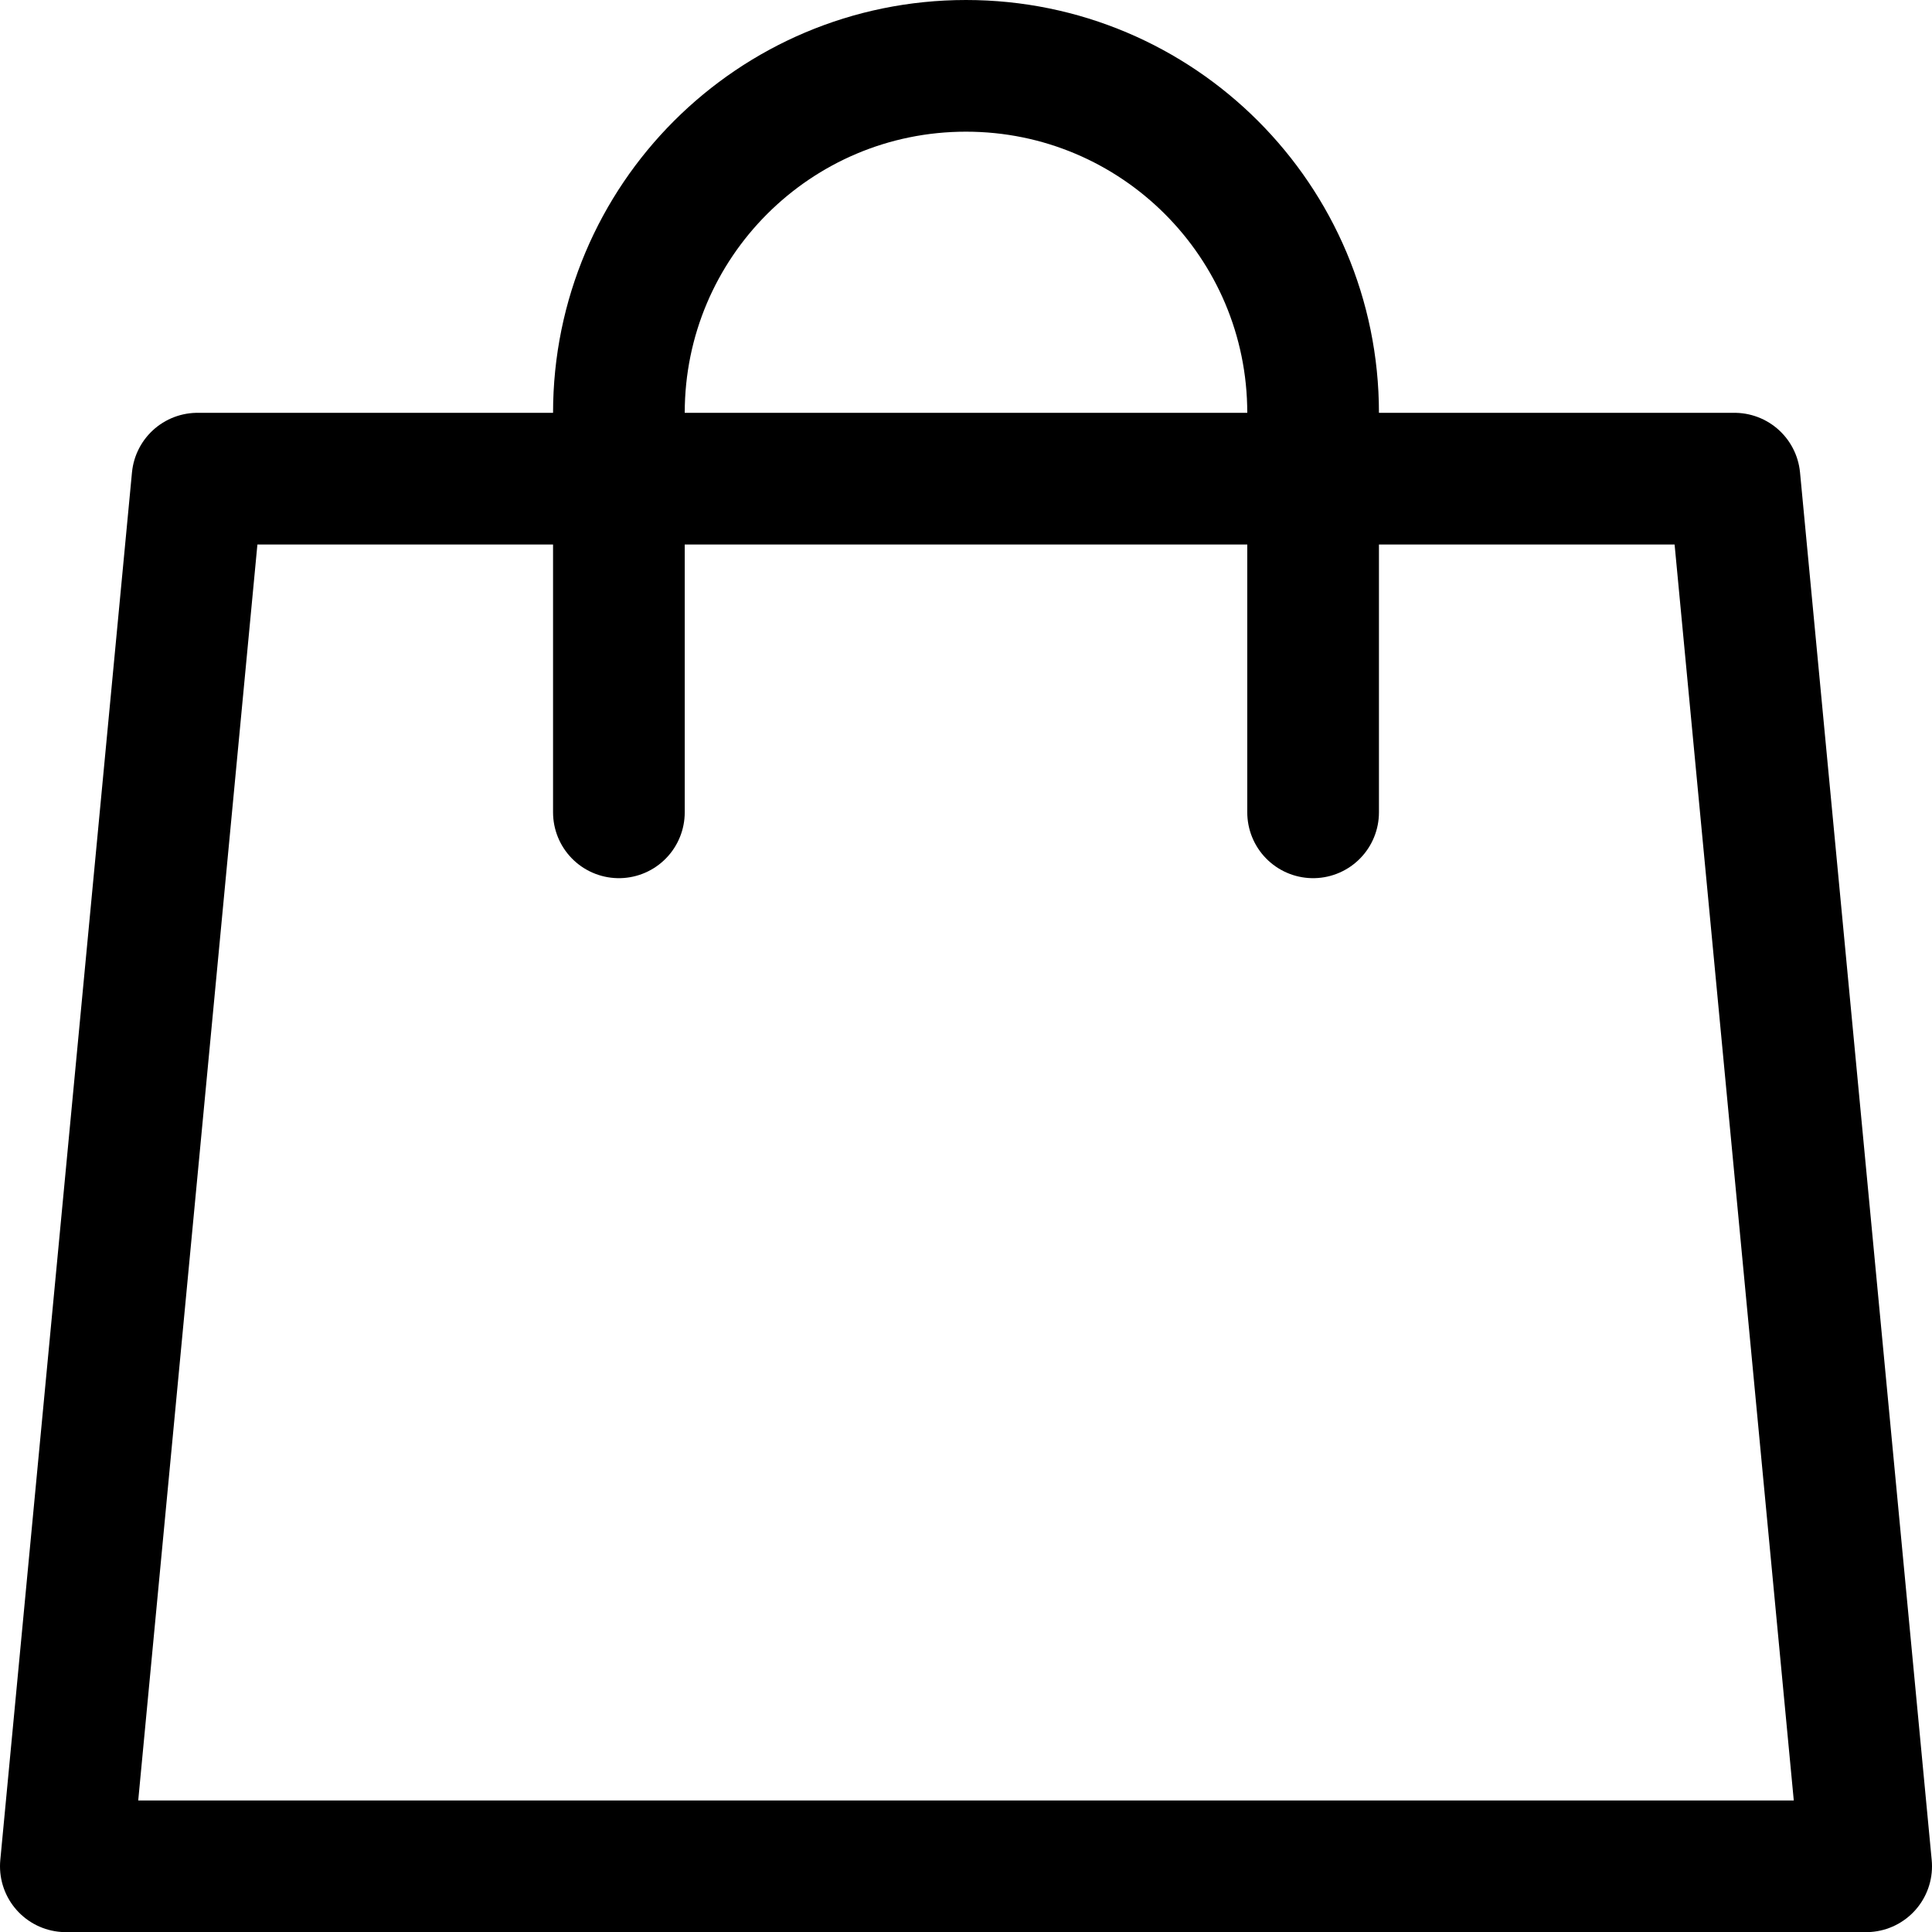
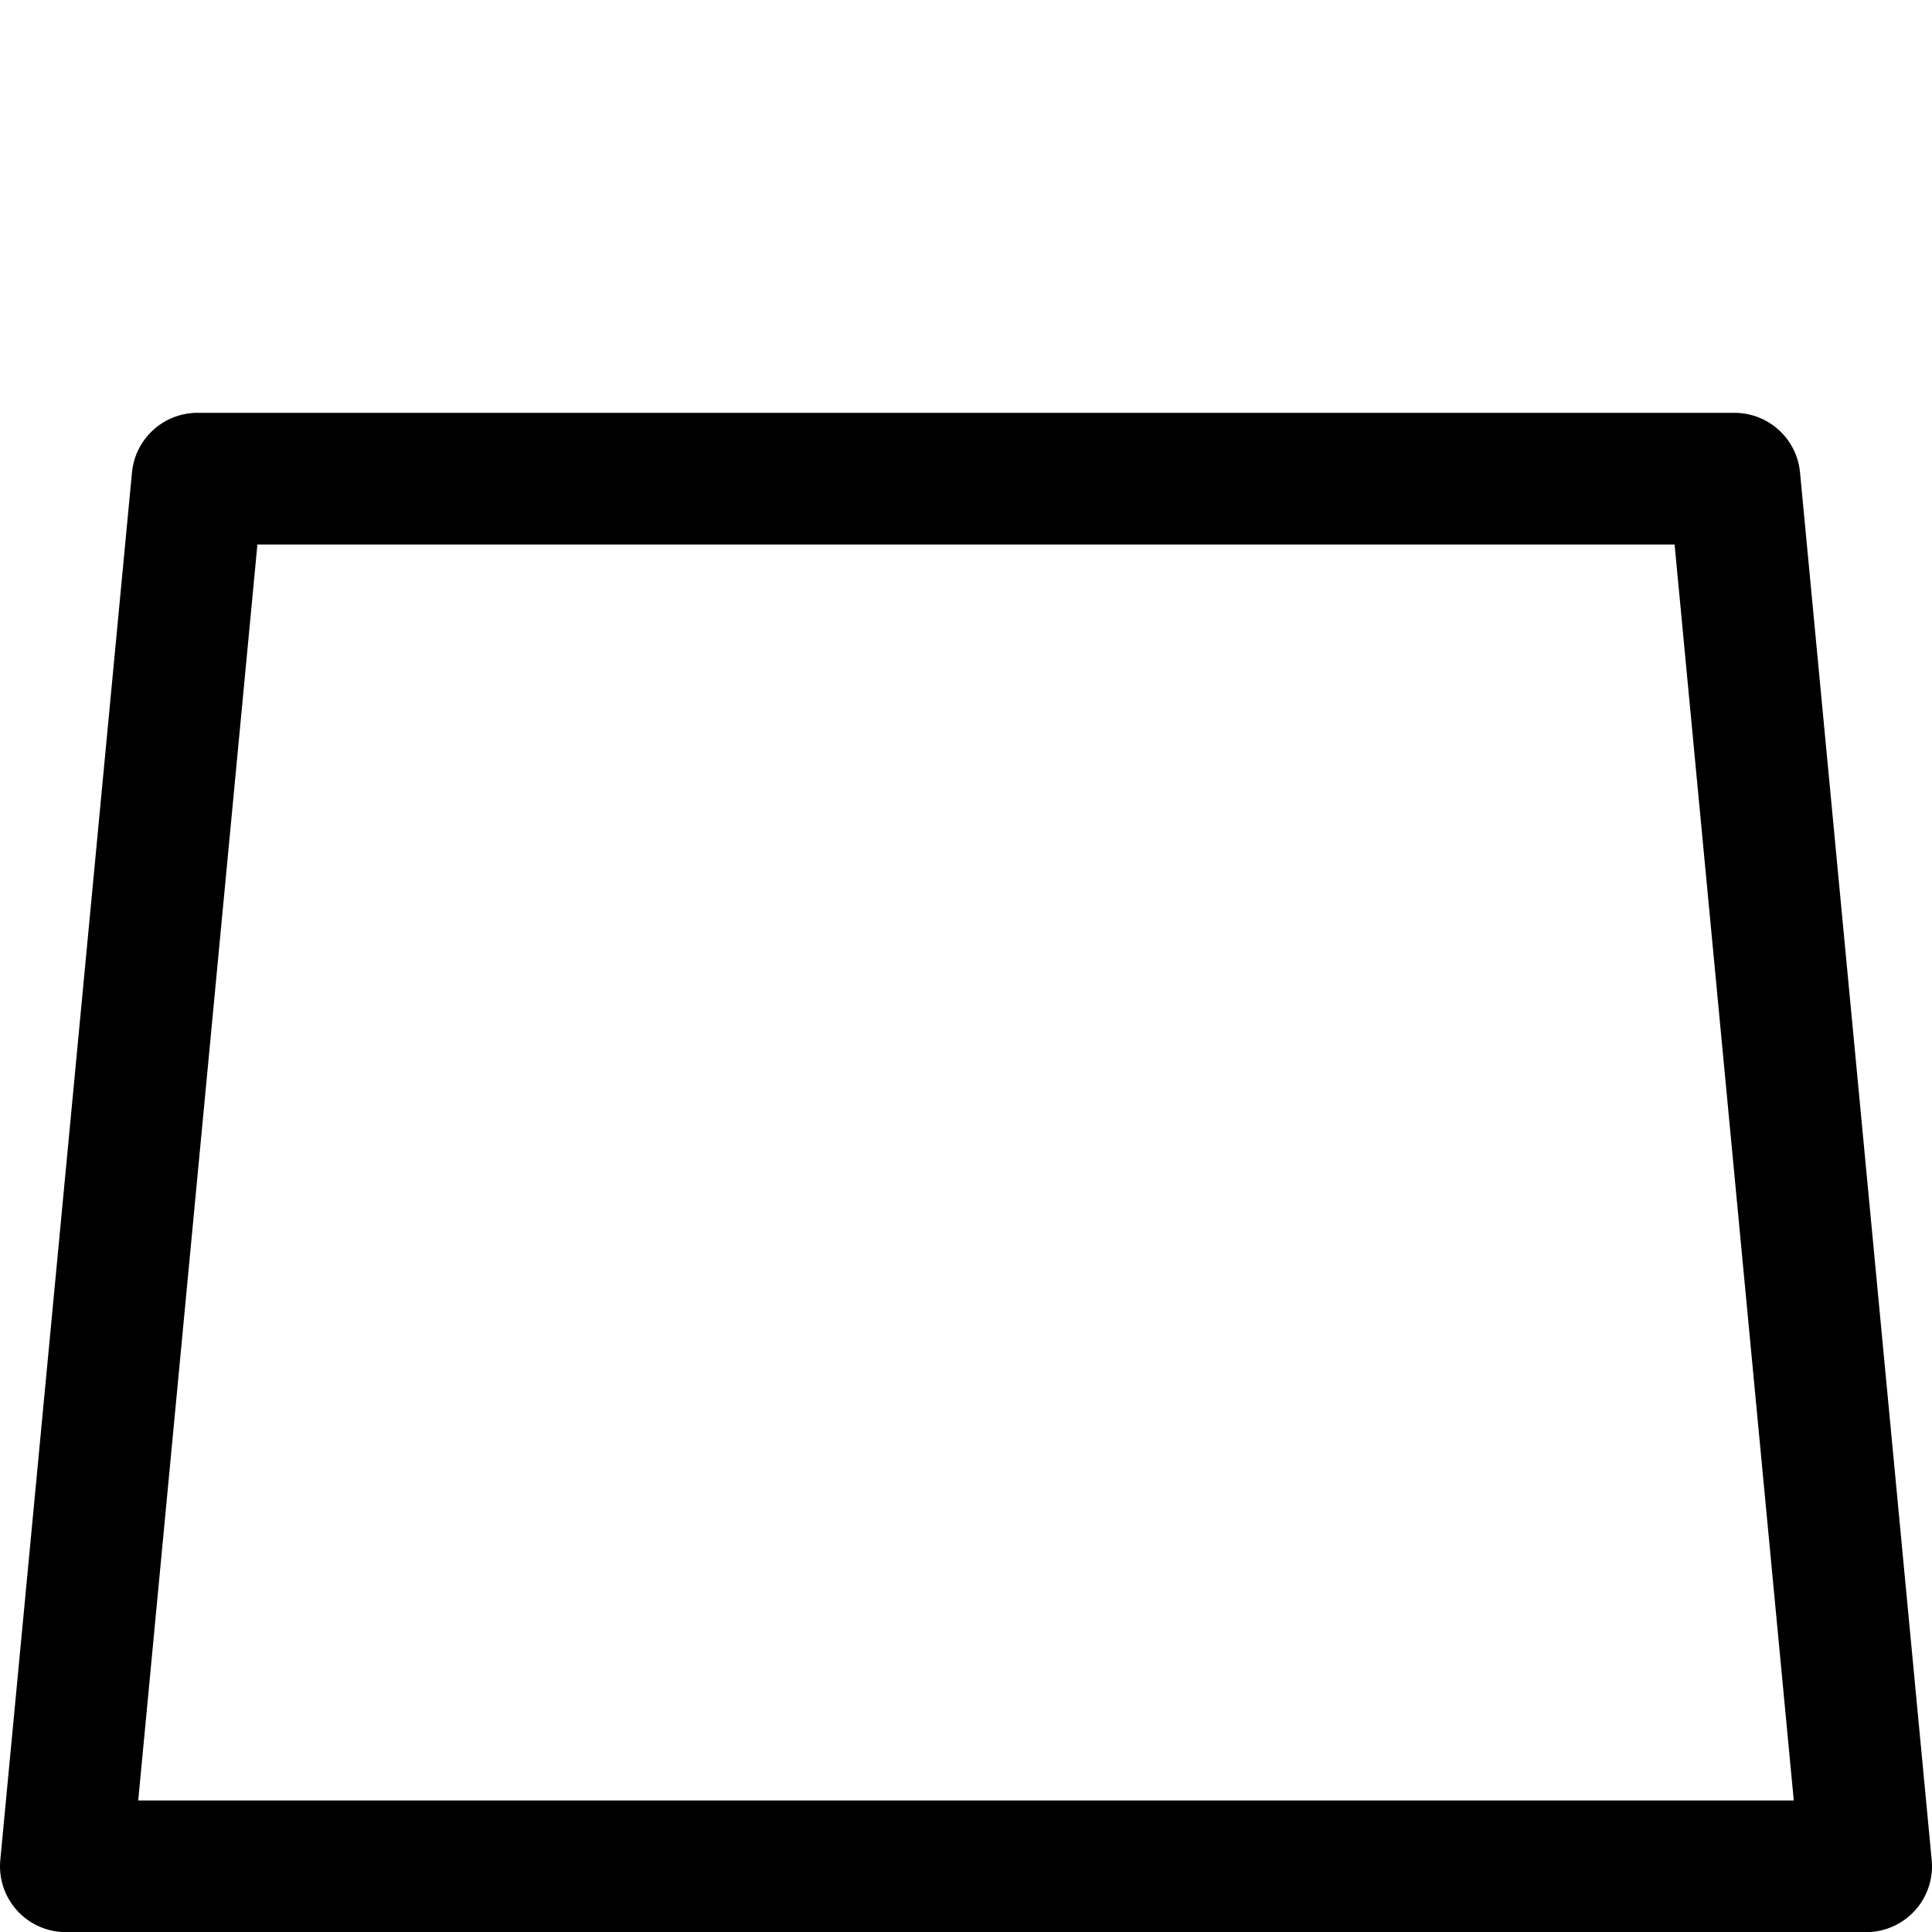
<svg xmlns="http://www.w3.org/2000/svg" version="1.1" viewBox="0 0 14.672 14.673">
  <defs>
    <style>
      .cls-1 {
        fill: none;
        stroke: #000;
        stroke-linecap: round;
        stroke-linejoin: round;
      }
    </style>
  </defs>
  <g>
    <g id="Layer_1">
      <g>
        <polygon class="cls-1" points="14.172 14.173 .5 14.173 1.5 3.635 13.172 3.635 14.172 14.173" />
-         <path class="cls-1" d="M4.7,6.169v-3.033c0-1.456,1.18-2.636,2.636-2.636h0c1.456,0,2.636,1.18,2.636,2.636v3.033" />
      </g>
    </g>
  </g>
</svg>